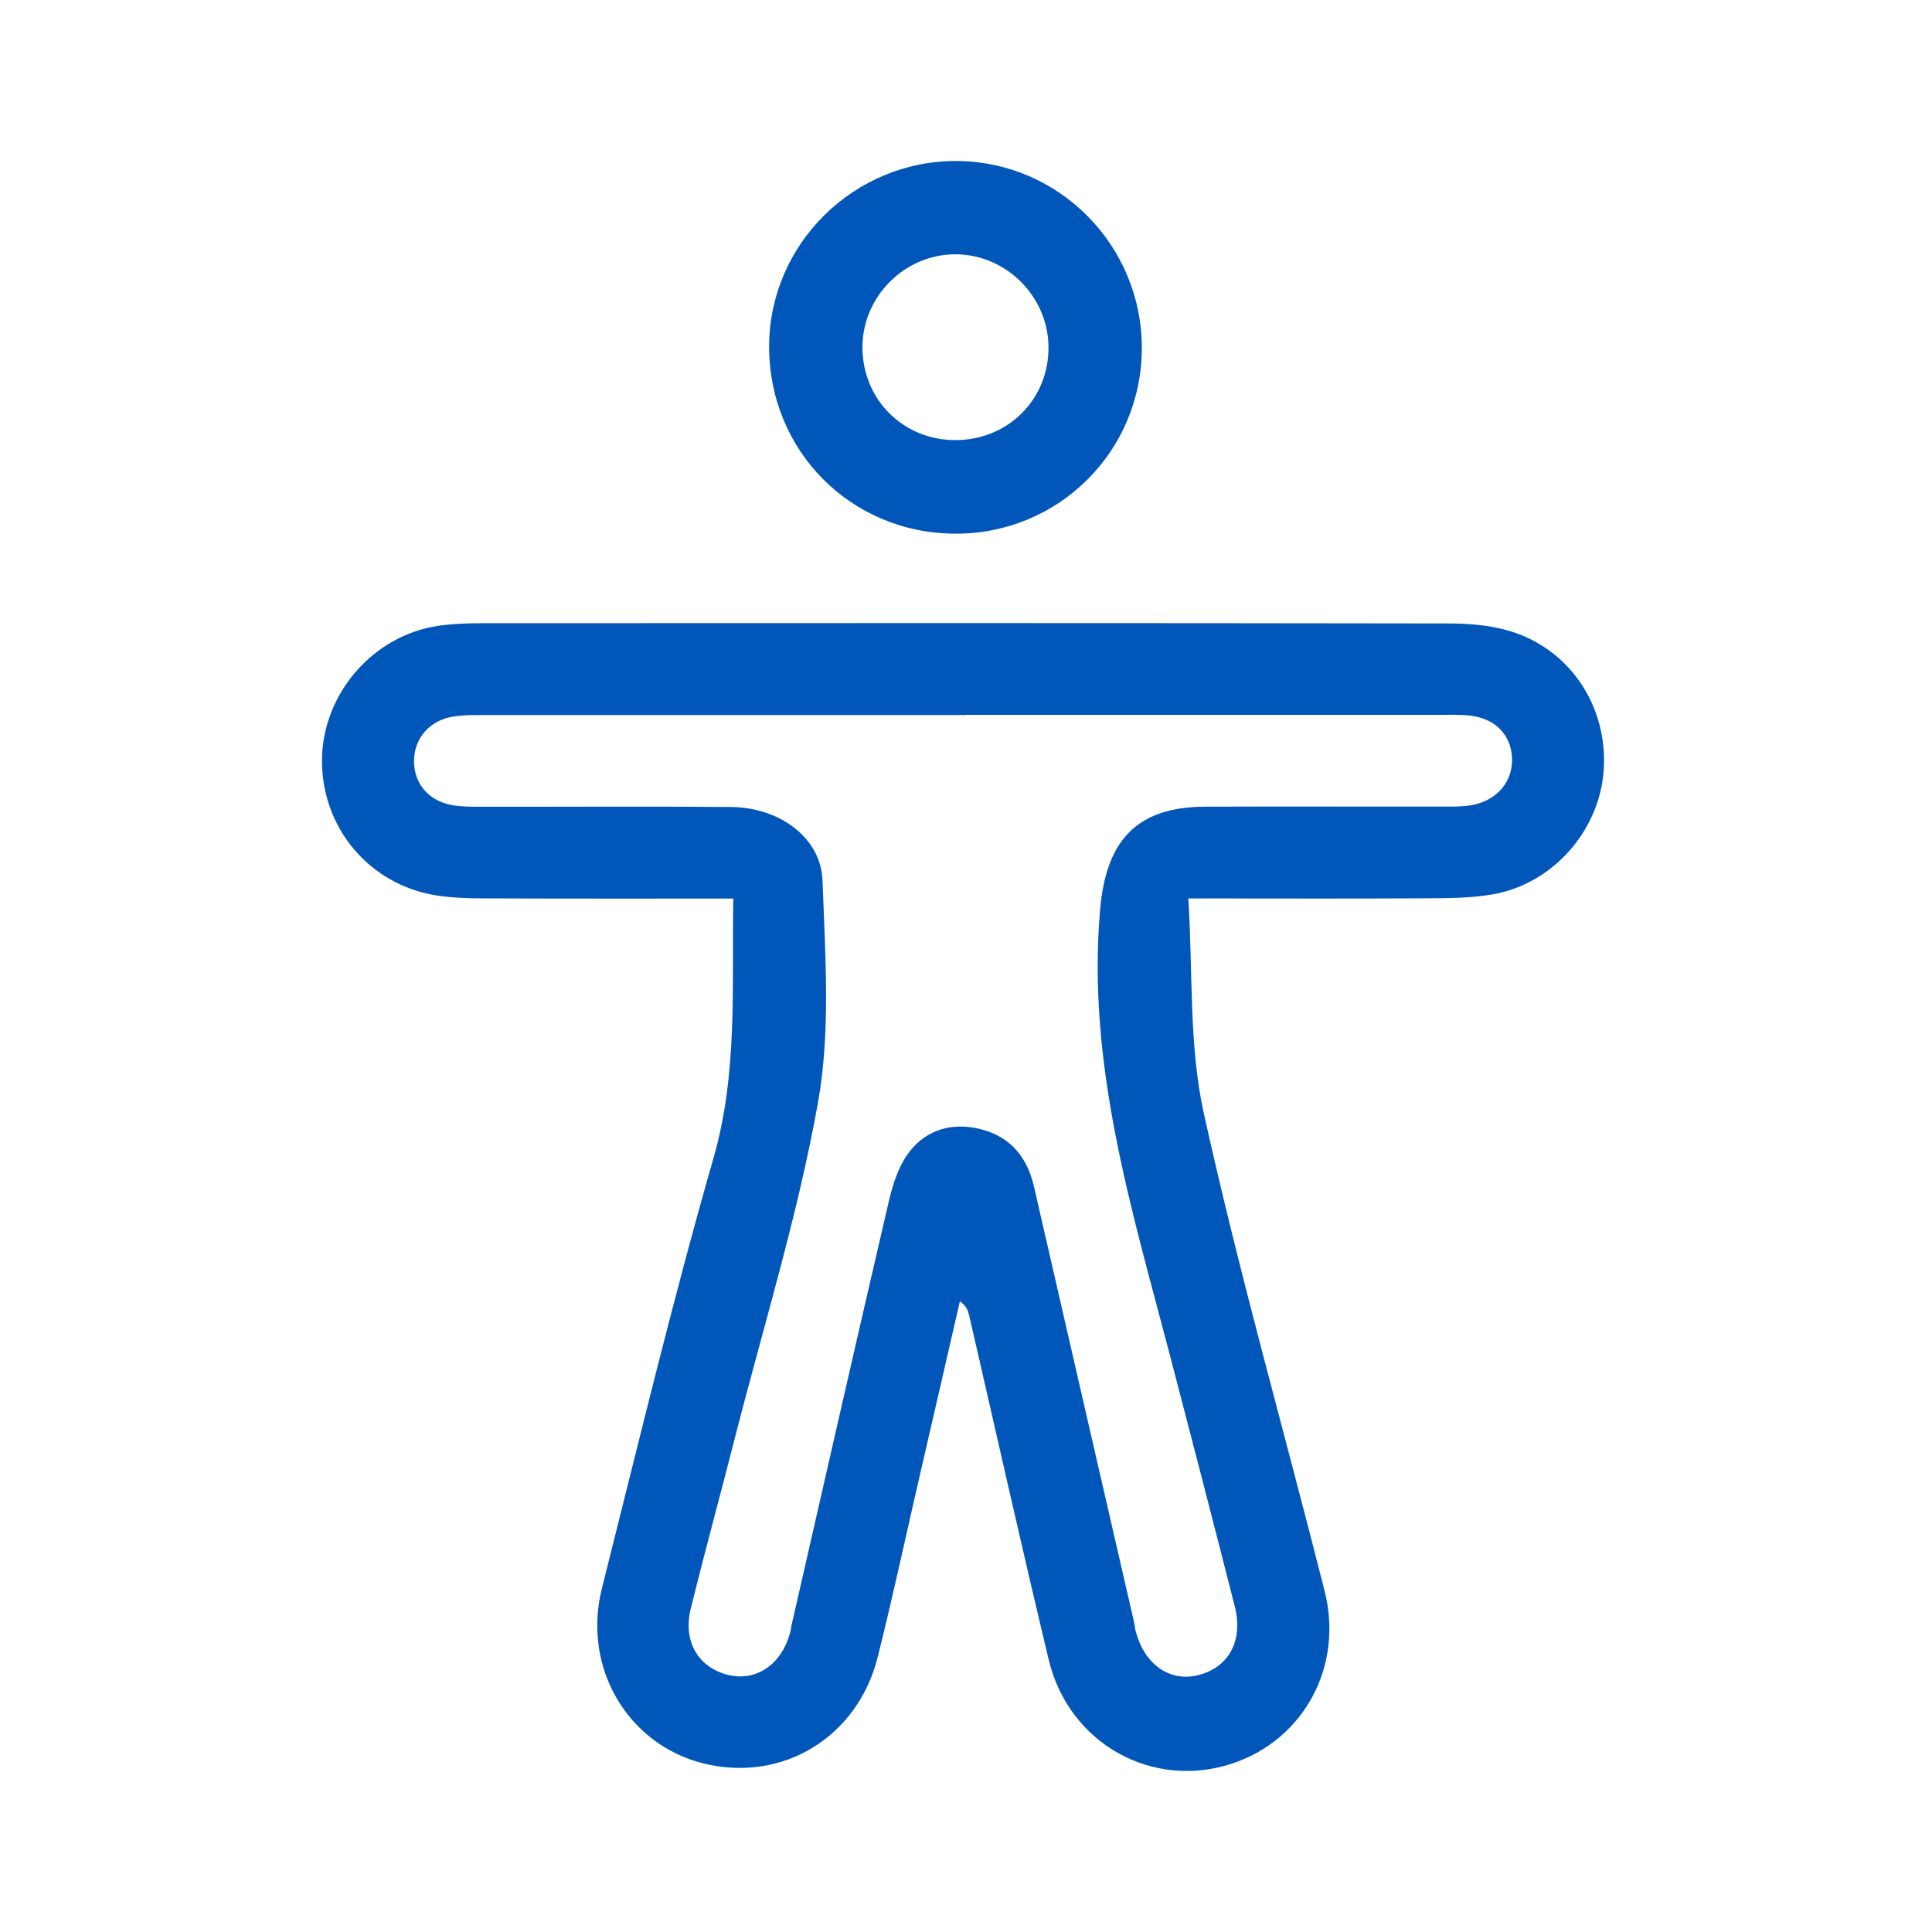
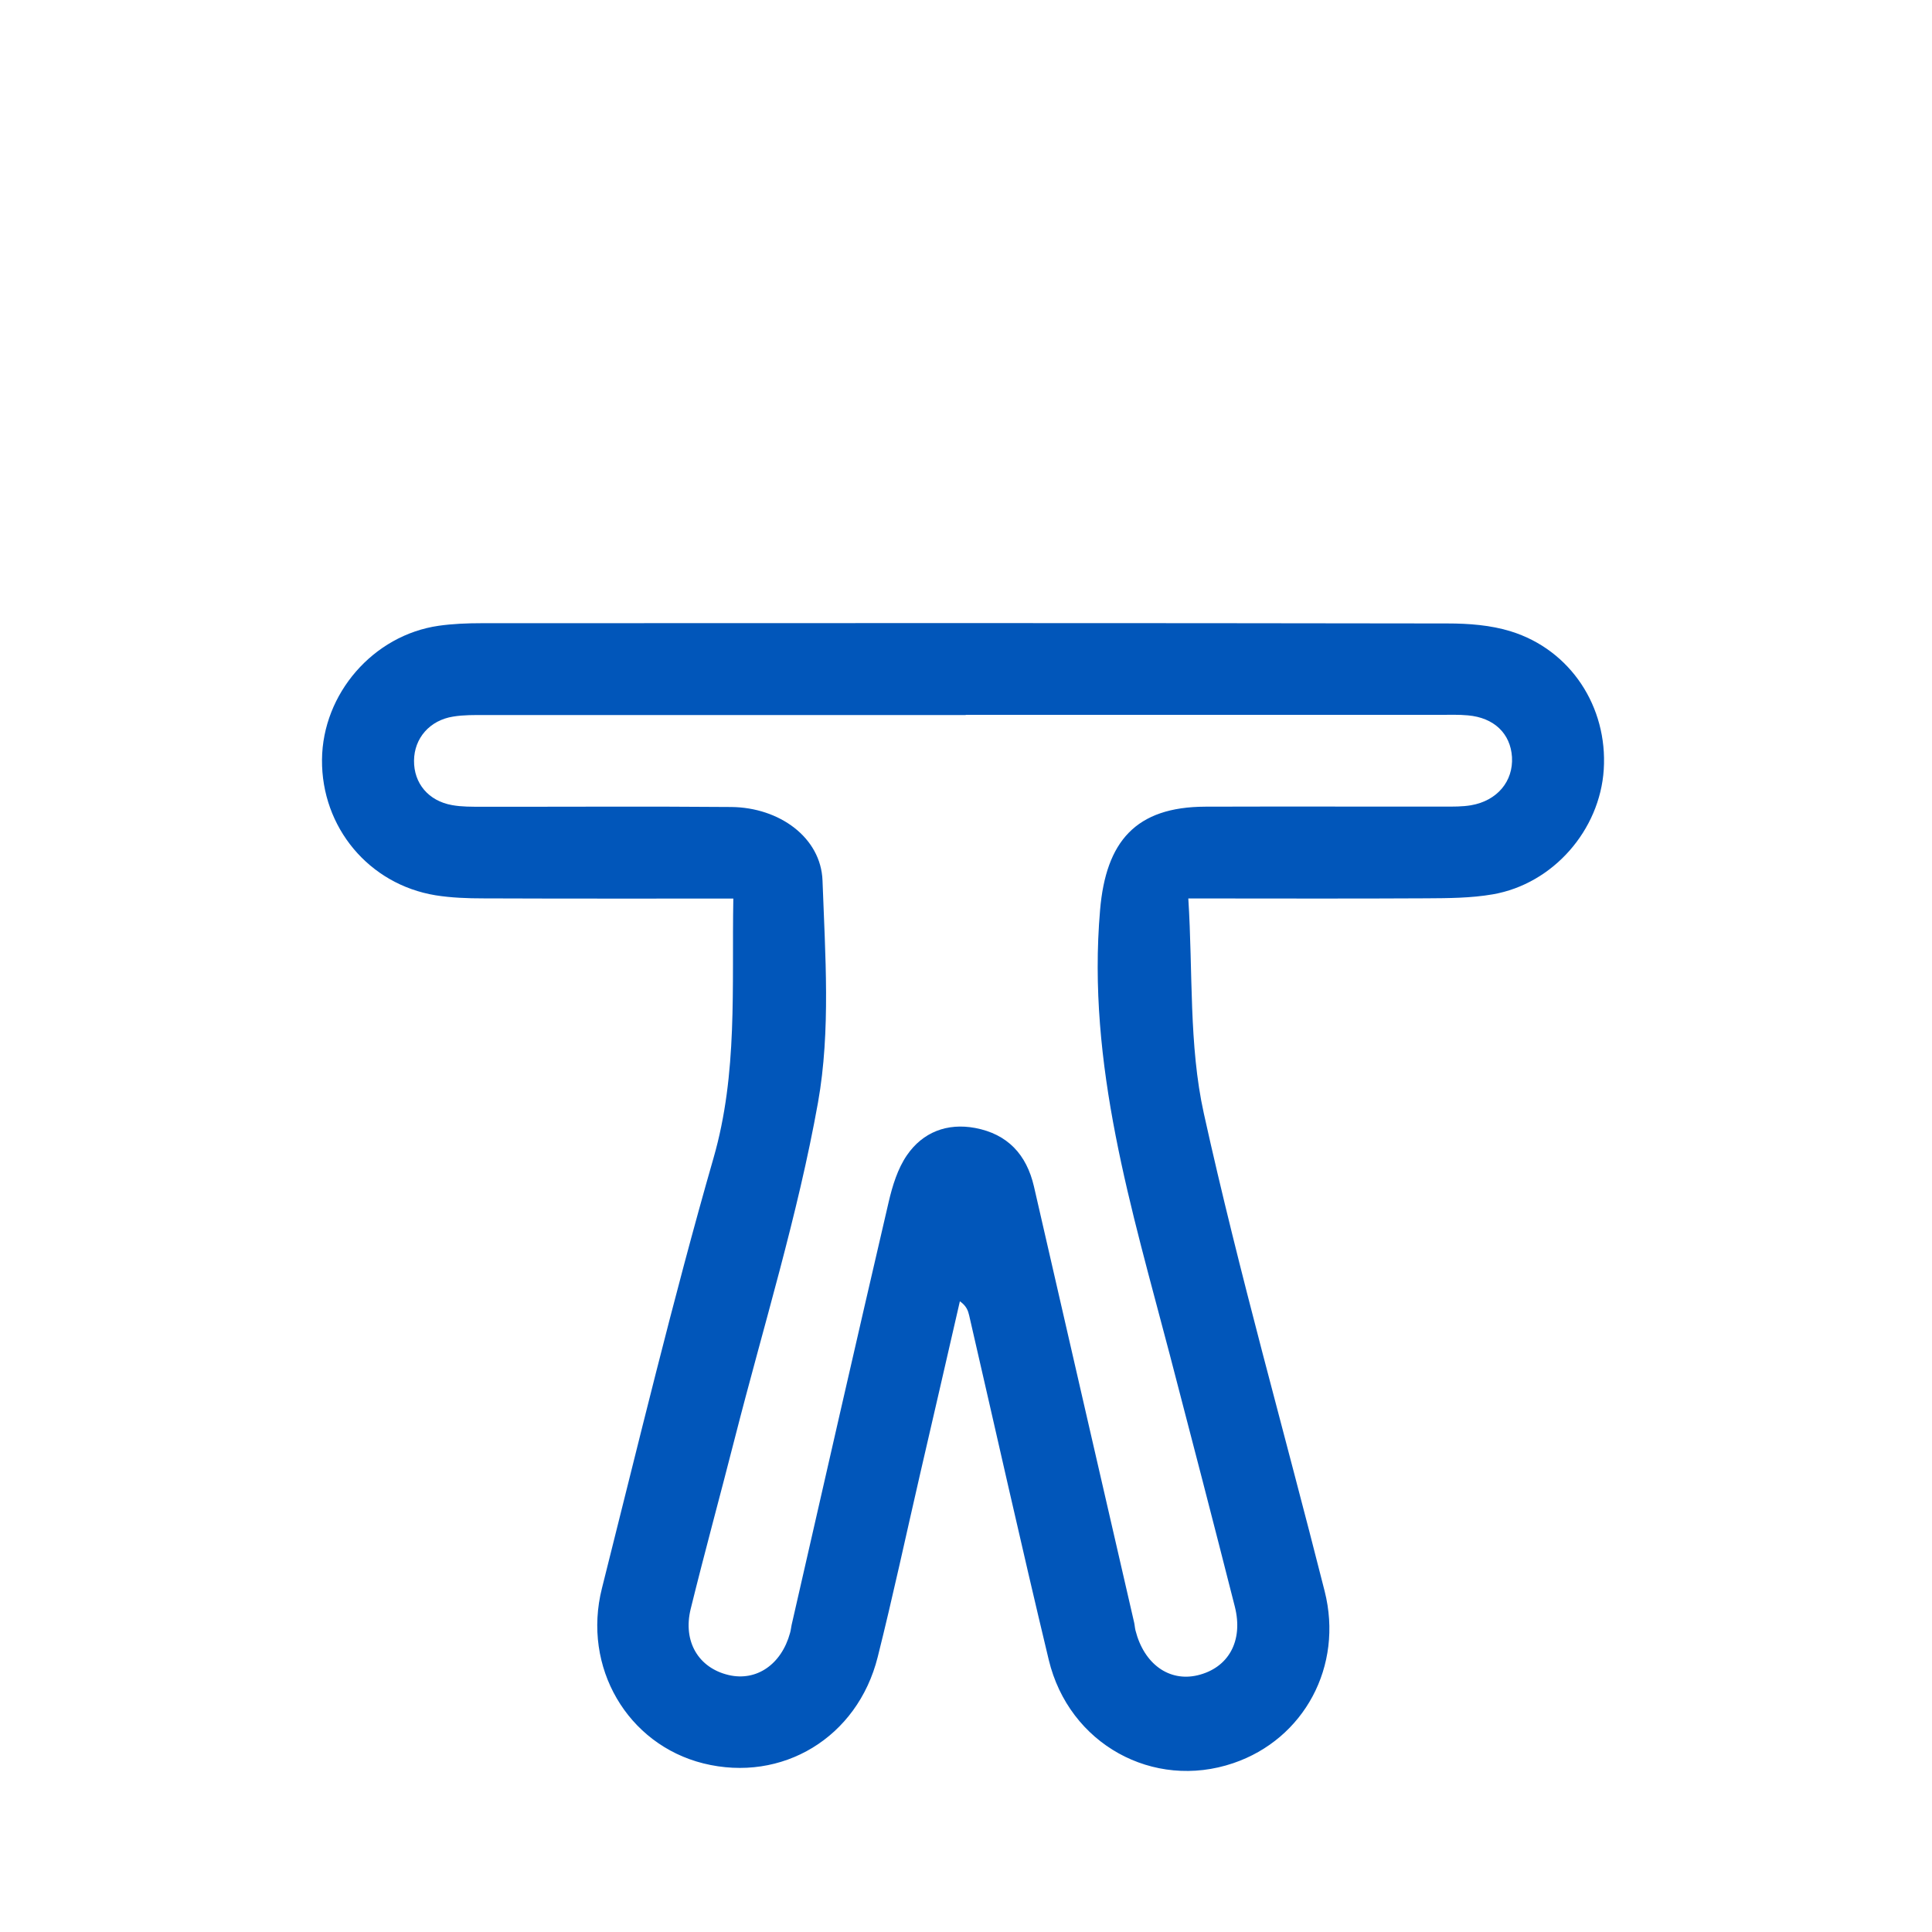
<svg xmlns="http://www.w3.org/2000/svg" width="30" height="30" viewBox="0 0 30 30" fill="none">
  <path d="M11.387 13.953C10.059 13.953 8.784 13.955 7.509 13.95C7.26 13.95 7.008 13.941 6.763 13.902C5.727 13.732 4.991 12.846 5 11.796C5.009 10.771 5.796 9.863 6.811 9.717C7.03 9.686 7.253 9.677 7.476 9.677C12.476 9.675 17.477 9.673 22.477 9.681C22.806 9.681 23.15 9.707 23.461 9.804C24.389 10.092 24.965 10.976 24.903 11.949C24.843 12.889 24.118 13.724 23.181 13.887C22.842 13.946 22.49 13.947 22.145 13.949C20.954 13.956 19.762 13.951 18.452 13.951C18.525 15.097 18.458 16.226 18.693 17.289C19.243 19.778 19.944 22.234 20.569 24.707C20.864 25.872 20.249 27.005 19.151 27.378C17.908 27.801 16.599 27.083 16.285 25.774C15.858 23.994 15.46 22.207 15.049 20.425C15.032 20.352 15.008 20.28 14.905 20.206C14.7 21.102 14.493 21.998 14.286 22.894C14.068 23.84 13.865 24.789 13.629 25.73C13.315 26.983 12.144 27.685 10.922 27.382C9.745 27.088 9.037 25.89 9.347 24.662C9.909 22.431 10.445 20.192 11.08 17.98C11.458 16.663 11.362 15.346 11.387 13.953ZM14.996 11.103C12.51 11.103 10.023 11.103 7.535 11.103C7.368 11.103 7.199 11.1 7.037 11.127C6.672 11.184 6.432 11.464 6.429 11.81C6.425 12.162 6.652 12.437 7.021 12.502C7.17 12.529 7.326 12.527 7.478 12.527C8.77 12.529 10.063 12.52 11.354 12.531C12.104 12.538 12.748 13.006 12.772 13.674C12.813 14.823 12.901 16.001 12.702 17.119C12.388 18.875 11.855 20.591 11.412 22.325C11.186 23.212 10.944 24.094 10.725 24.983C10.6 25.492 10.849 25.901 11.315 26.01C11.746 26.111 12.134 25.846 12.268 25.356C12.28 25.316 12.283 25.273 12.292 25.233C12.792 23.043 13.29 20.853 13.799 18.665C13.858 18.412 13.939 18.147 14.083 17.938C14.329 17.58 14.707 17.434 15.142 17.515C15.646 17.61 15.94 17.927 16.055 18.423C16.572 20.68 17.092 22.938 17.611 25.195C17.62 25.235 17.622 25.278 17.632 25.318C17.764 25.838 18.153 26.118 18.595 26.014C19.075 25.9 19.31 25.482 19.174 24.946C18.843 23.642 18.505 22.34 18.165 21.038C17.572 18.772 16.875 16.531 17.082 14.13C17.173 13.065 17.636 12.529 18.717 12.526C19.953 12.522 21.191 12.526 22.427 12.525C22.566 12.525 22.706 12.527 22.842 12.504C23.249 12.434 23.5 12.131 23.478 11.755C23.455 11.39 23.199 11.143 22.792 11.108C22.654 11.095 22.514 11.1 22.375 11.1C19.916 11.1 17.457 11.1 14.996 11.1V11.103Z" fill="#0156BA" />
-   <path d="M14.837 8.287C13.211 8.284 11.935 6.996 11.943 5.367C11.951 3.784 13.265 2.491 14.858 2.5C16.447 2.51 17.734 3.813 17.73 5.409C17.727 7.009 16.439 8.29 14.837 8.287ZM16.281 5.388C16.276 4.593 15.607 3.938 14.814 3.949C14.036 3.96 13.393 4.612 13.392 5.389C13.39 6.202 14.025 6.836 14.838 6.834C15.654 6.833 16.288 6.198 16.281 5.388Z" fill="#0156BA" />
</svg>